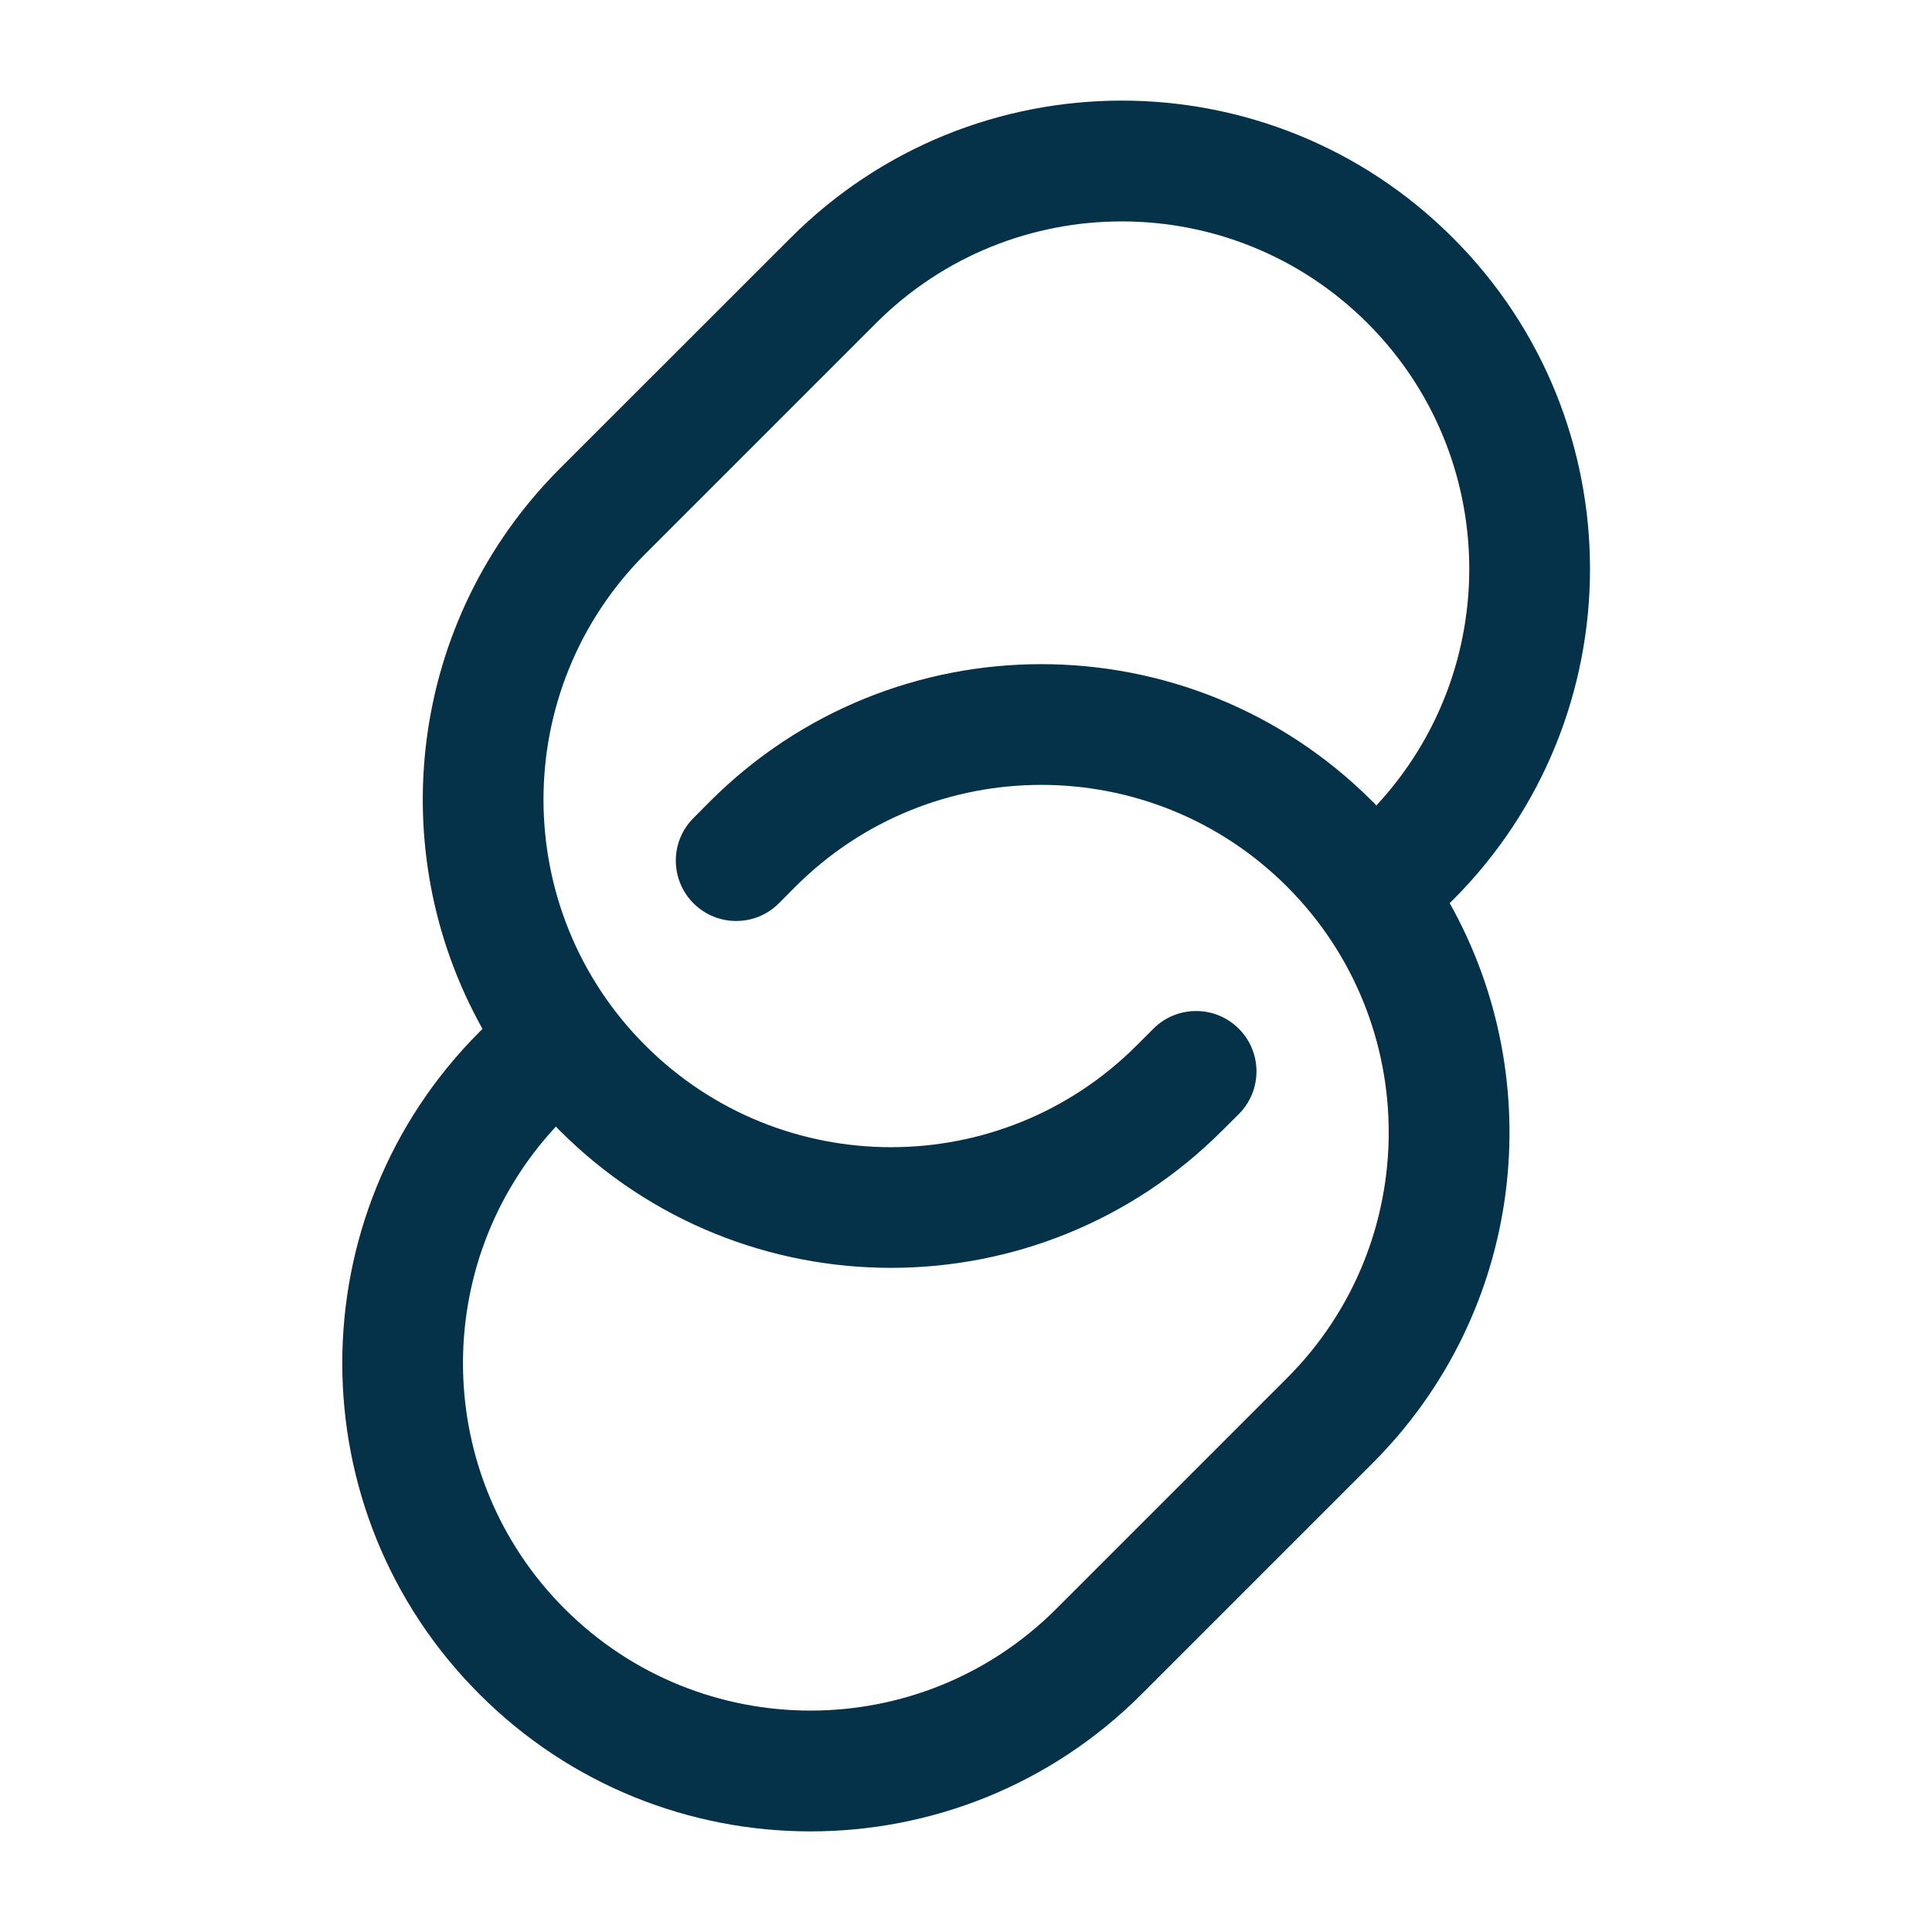
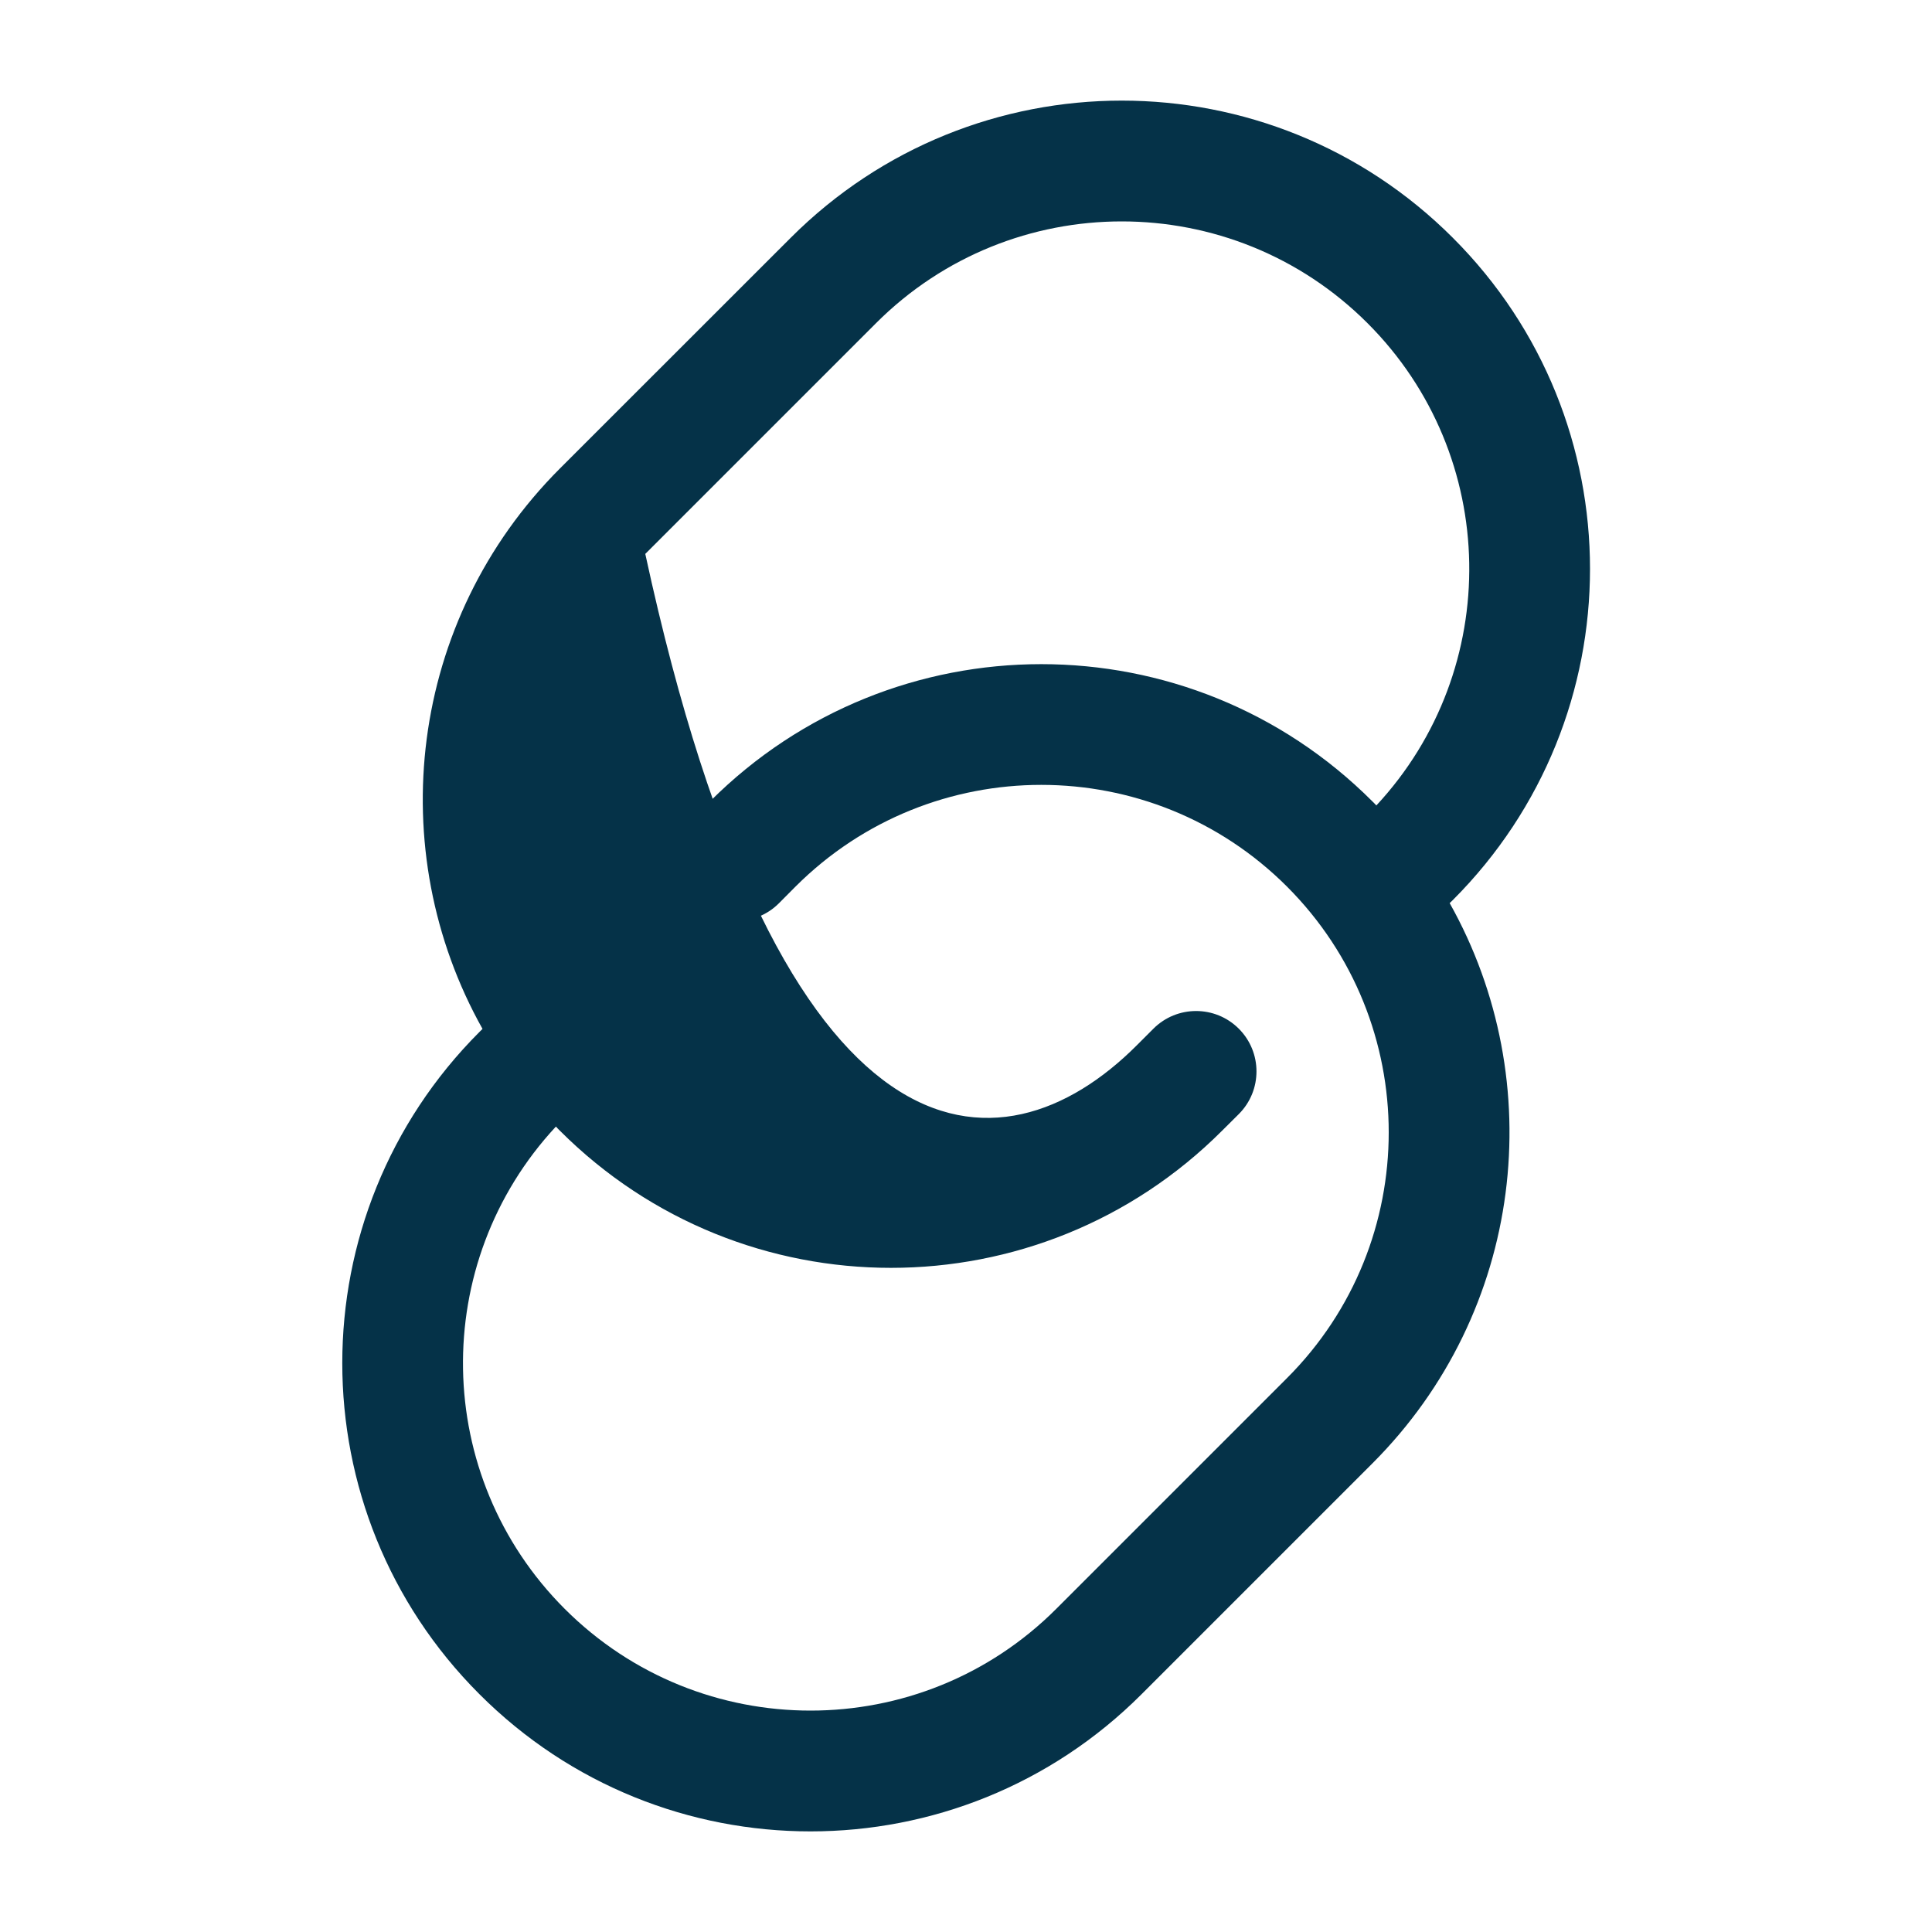
<svg xmlns="http://www.w3.org/2000/svg" width="20" height="20" viewBox="0 0 20 20" fill="none">
-   <path d="M4.995 10.651C3.958 8.803 4.225 6.422 5.796 4.85L8.185 2.462C10.078 0.568 13.147 0.568 15.04 2.462C16.933 4.354 16.933 7.423 15.04 9.317L15.007 9.349C16.045 11.197 15.778 13.578 14.206 15.15L11.818 17.538C9.925 19.432 6.855 19.432 4.963 17.538C3.07 15.646 3.07 12.577 4.963 10.683L4.995 10.651ZM9.069 3.345L6.68 5.734C5.275 7.138 5.275 9.417 6.68 10.822C8.085 12.227 10.363 12.227 11.767 10.822L11.94 10.649C12.184 10.405 12.58 10.405 12.824 10.649C13.068 10.893 13.068 11.289 12.824 11.533L12.651 11.705C10.758 13.598 7.689 13.598 5.796 11.705C5.782 11.691 5.768 11.677 5.755 11.662C4.442 13.074 4.473 15.282 5.846 16.655C7.251 18.059 9.53 18.059 10.934 16.655L13.323 14.266C14.727 12.862 14.727 10.583 13.323 9.178C11.918 7.774 9.64 7.774 8.235 9.178L8.063 9.351C7.819 9.595 7.423 9.595 7.179 9.351C6.935 9.107 6.935 8.711 7.179 8.468L7.351 8.295C9.245 6.402 12.314 6.402 14.206 8.295C14.22 8.309 14.235 8.323 14.248 8.338C15.56 6.927 15.53 4.718 14.156 3.345C12.751 1.941 10.473 1.941 9.069 3.345Z" fill="#053248" />
+   <path d="M4.995 10.651C3.958 8.803 4.225 6.422 5.796 4.85L8.185 2.462C10.078 0.568 13.147 0.568 15.04 2.462C16.933 4.354 16.933 7.423 15.04 9.317L15.007 9.349C16.045 11.197 15.778 13.578 14.206 15.15L11.818 17.538C9.925 19.432 6.855 19.432 4.963 17.538C3.07 15.646 3.07 12.577 4.963 10.683L4.995 10.651ZM9.069 3.345L6.68 5.734C8.085 12.227 10.363 12.227 11.767 10.822L11.94 10.649C12.184 10.405 12.58 10.405 12.824 10.649C13.068 10.893 13.068 11.289 12.824 11.533L12.651 11.705C10.758 13.598 7.689 13.598 5.796 11.705C5.782 11.691 5.768 11.677 5.755 11.662C4.442 13.074 4.473 15.282 5.846 16.655C7.251 18.059 9.53 18.059 10.934 16.655L13.323 14.266C14.727 12.862 14.727 10.583 13.323 9.178C11.918 7.774 9.64 7.774 8.235 9.178L8.063 9.351C7.819 9.595 7.423 9.595 7.179 9.351C6.935 9.107 6.935 8.711 7.179 8.468L7.351 8.295C9.245 6.402 12.314 6.402 14.206 8.295C14.22 8.309 14.235 8.323 14.248 8.338C15.56 6.927 15.53 4.718 14.156 3.345C12.751 1.941 10.473 1.941 9.069 3.345Z" fill="#053248" />
</svg>